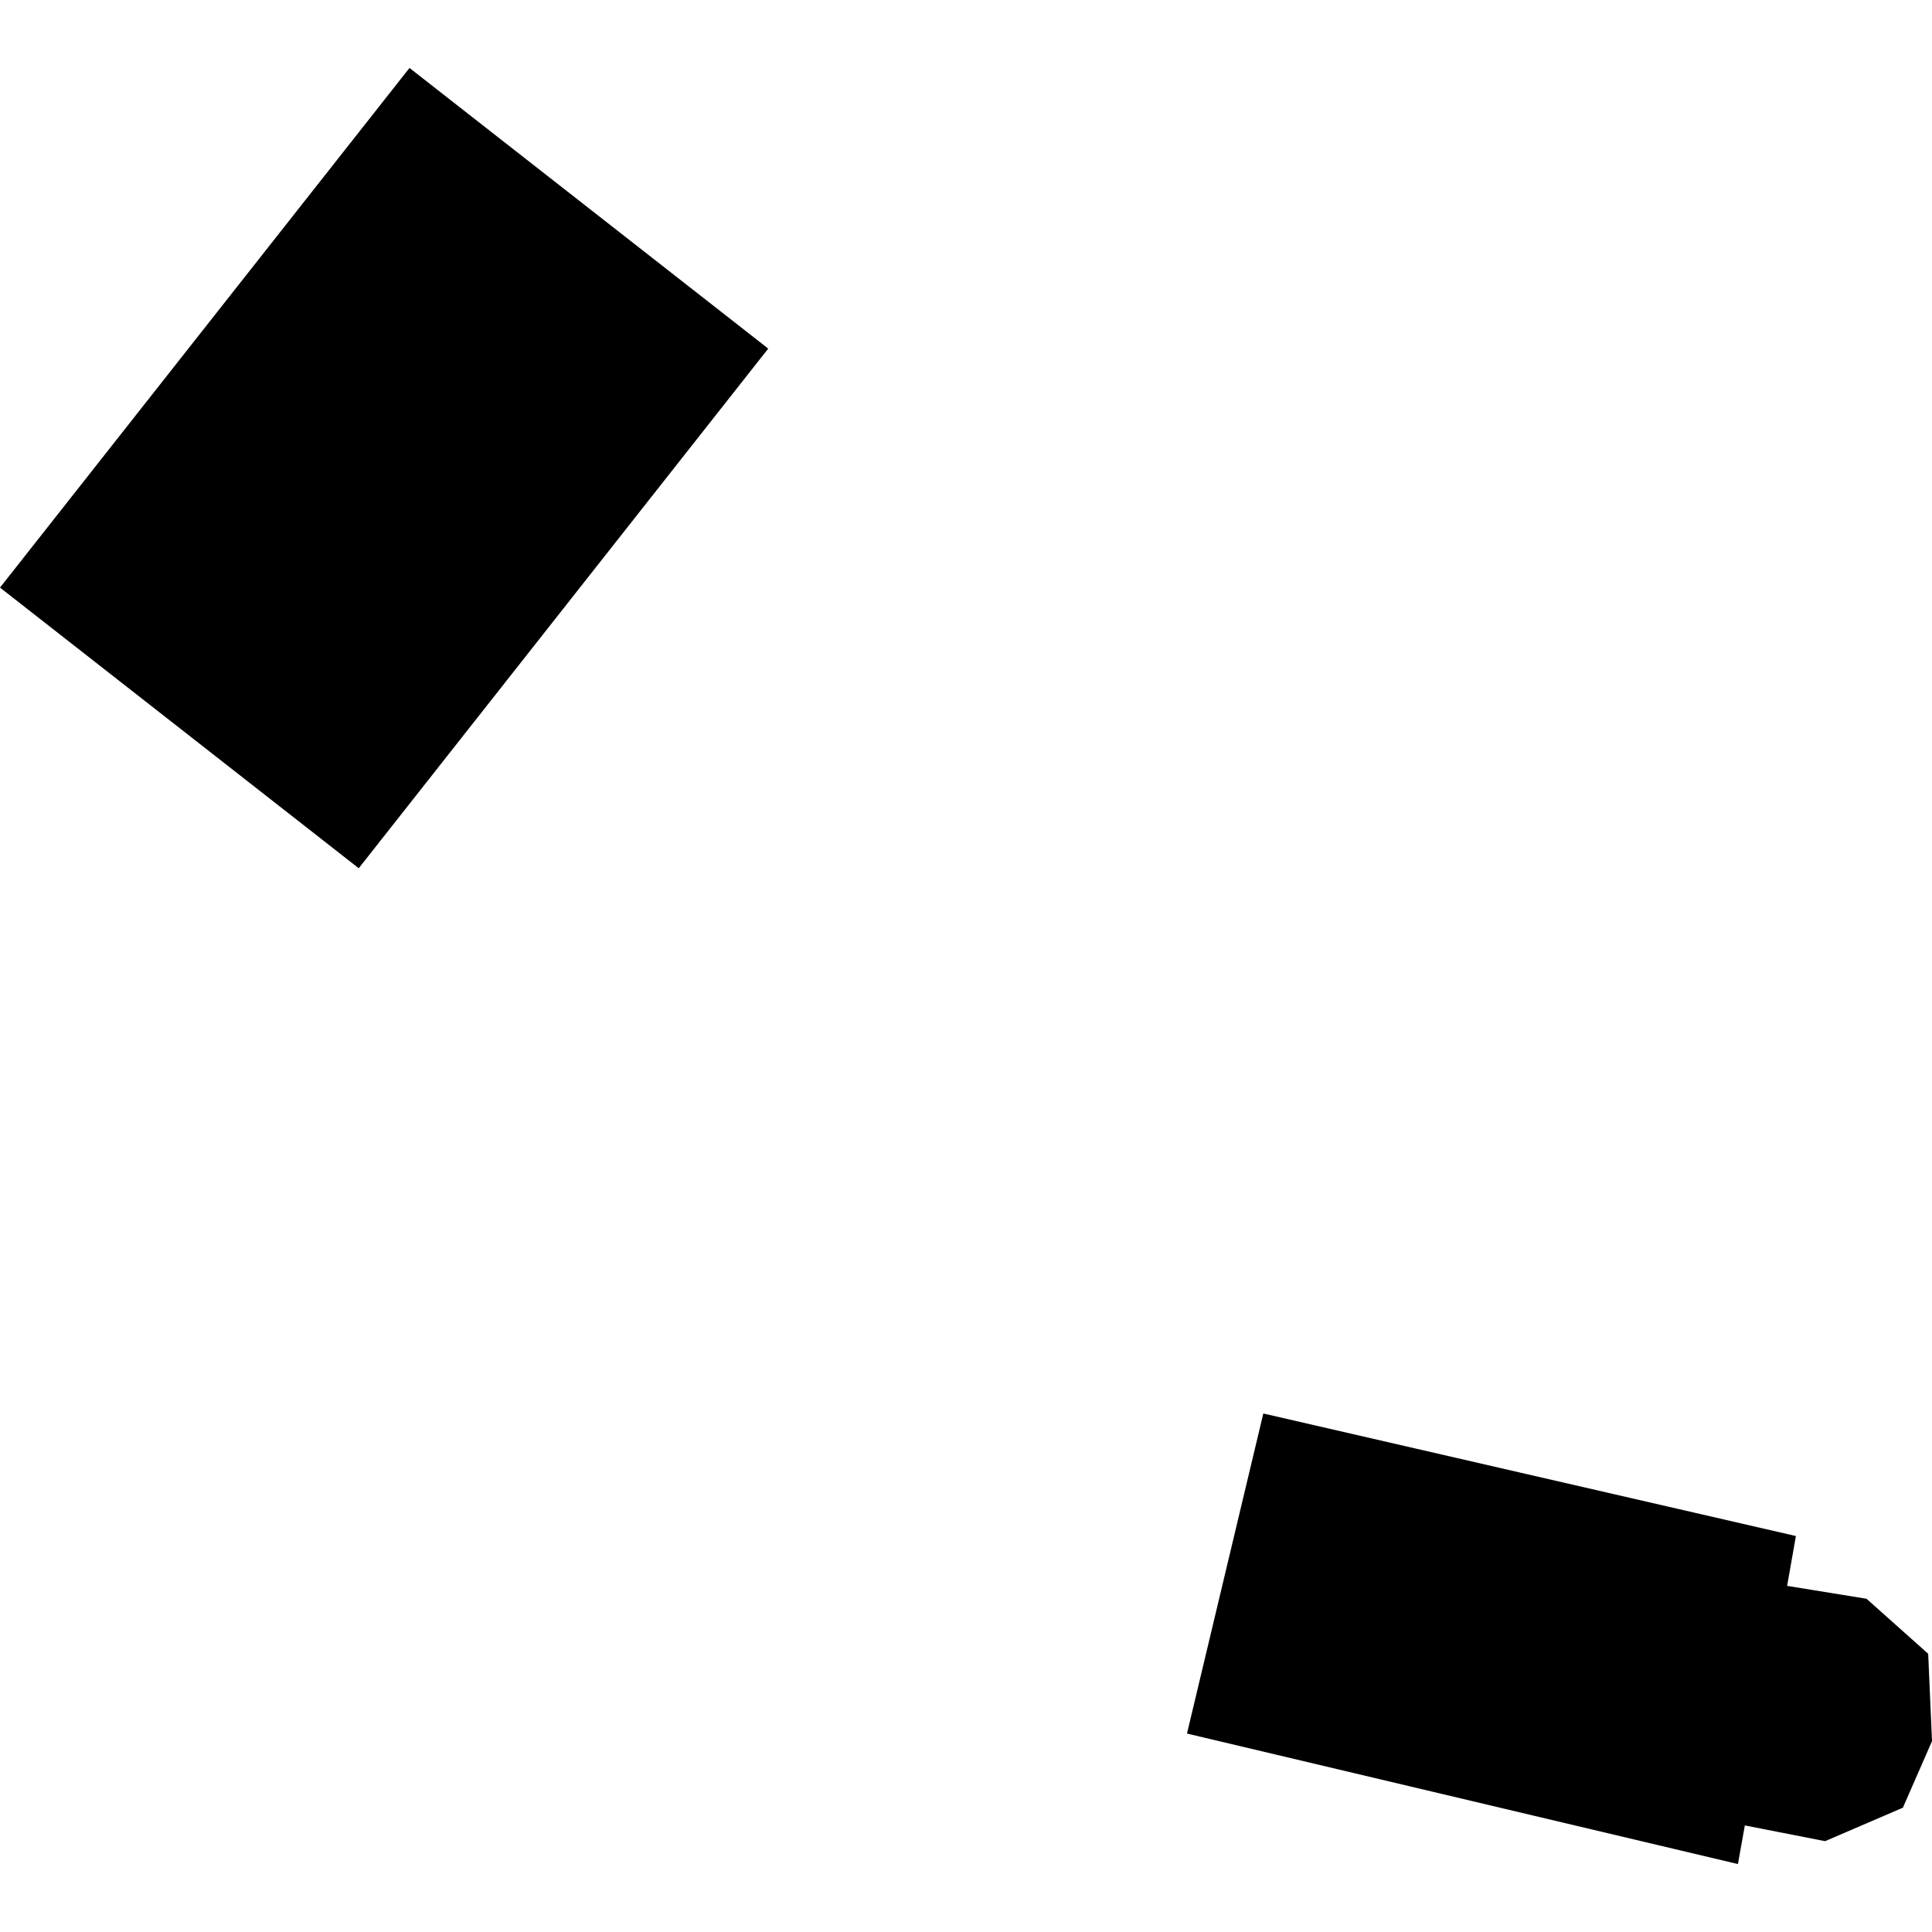
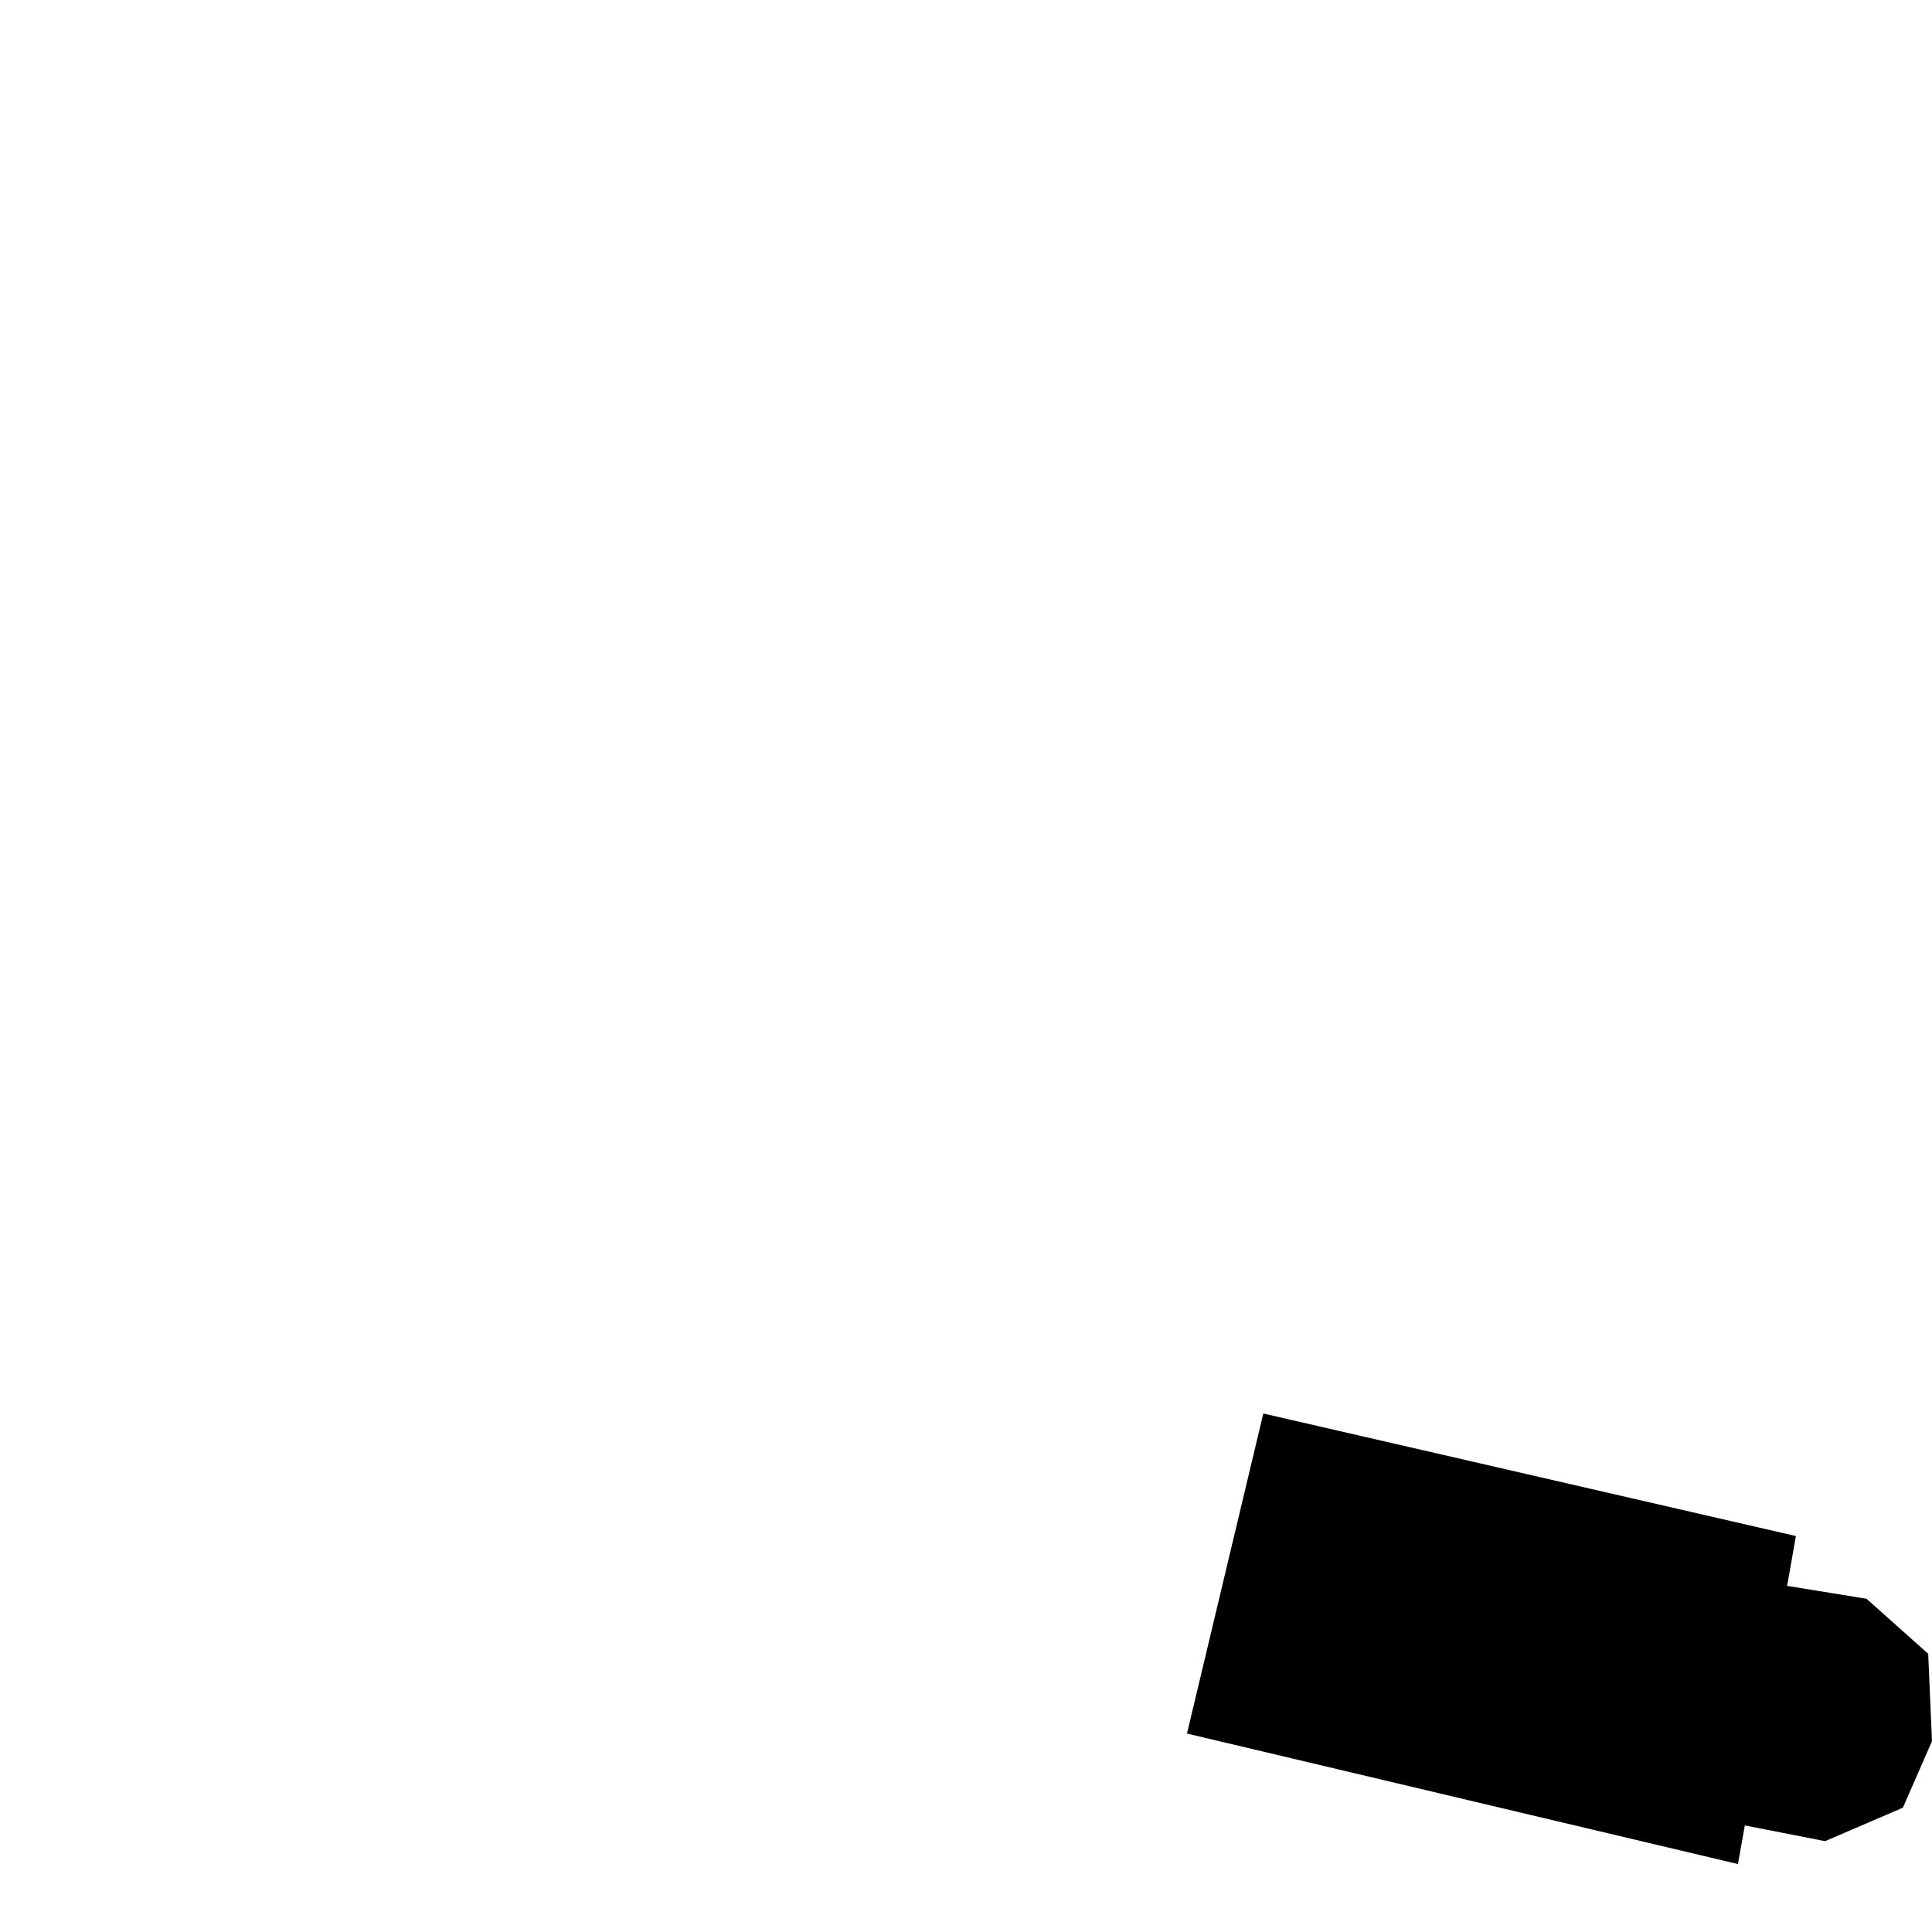
<svg xmlns="http://www.w3.org/2000/svg" height="288pt" version="1.1" viewBox="0 0 288 288" width="288pt">
  <defs>
    <style type="text/css">
*{stroke-linecap:butt;stroke-linejoin:round;}
  </style>
  </defs>
  <g id="figure_1">
    <g id="patch_1">
-       <path d="M 0 288  L 288 288  L 288 0  L 0 0  z " style="fill:none;opacity:0;" />
-     </g>
+       </g>
    <g id="axes_1">
      <g id="PatchCollection_1">
-         <path clip-path="url(#p8e0f6d6e0c)" d="M 53.477 129.428  L 0 87.591  L 61.042 10.129  L 114.519 51.966  L 53.477 129.428  " />
        <path clip-path="url(#p8e0f6d6e0c)" d="M 188.32 210.707  L 176.942 258.418  L 259.071 277.871  L 260.1 272.113  L 272.063 274.458  L 283.659 269.472  L 288 259.551  L 287.431 246.525  L 278.241 238.325  L 266.404 236.403  L 267.713 228.974  L 188.32 210.707  " />
      </g>
    </g>
  </g>
  <defs>
    <clipPath id="p8e0f6d6e0c">
      <rect height="267.741" width="288" x="0" y="10.129" />
    </clipPath>
  </defs>
</svg>